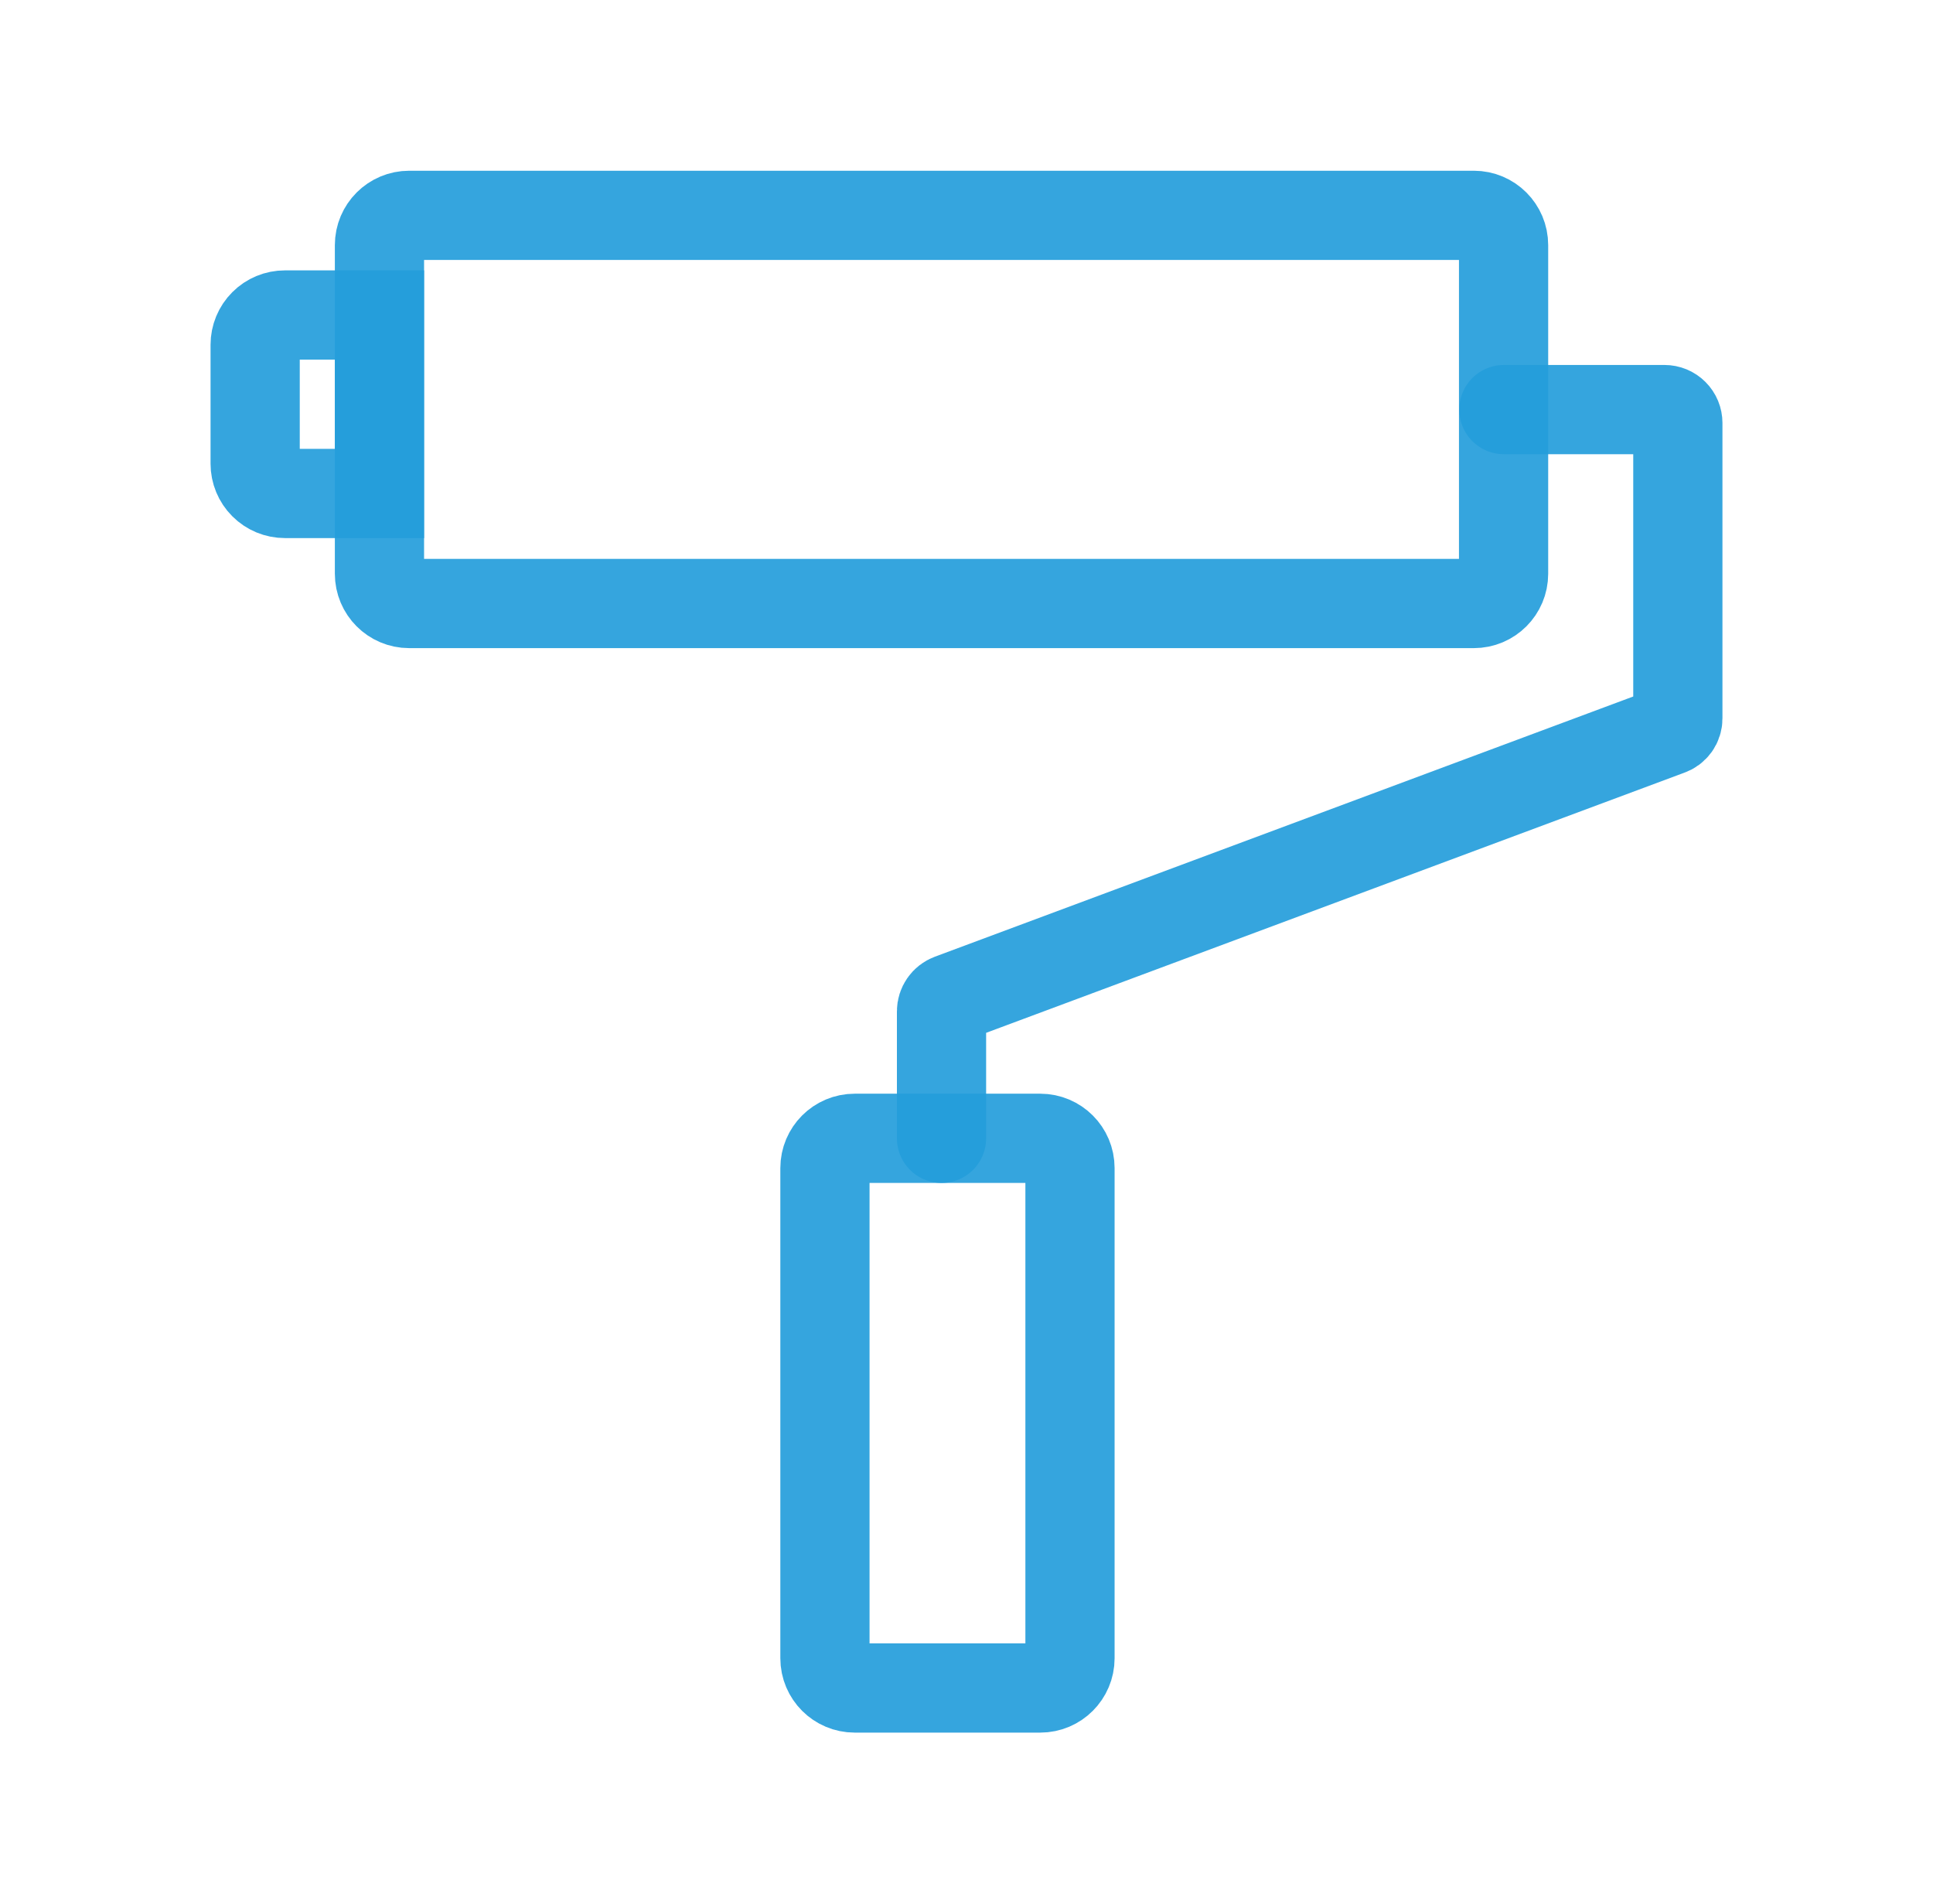
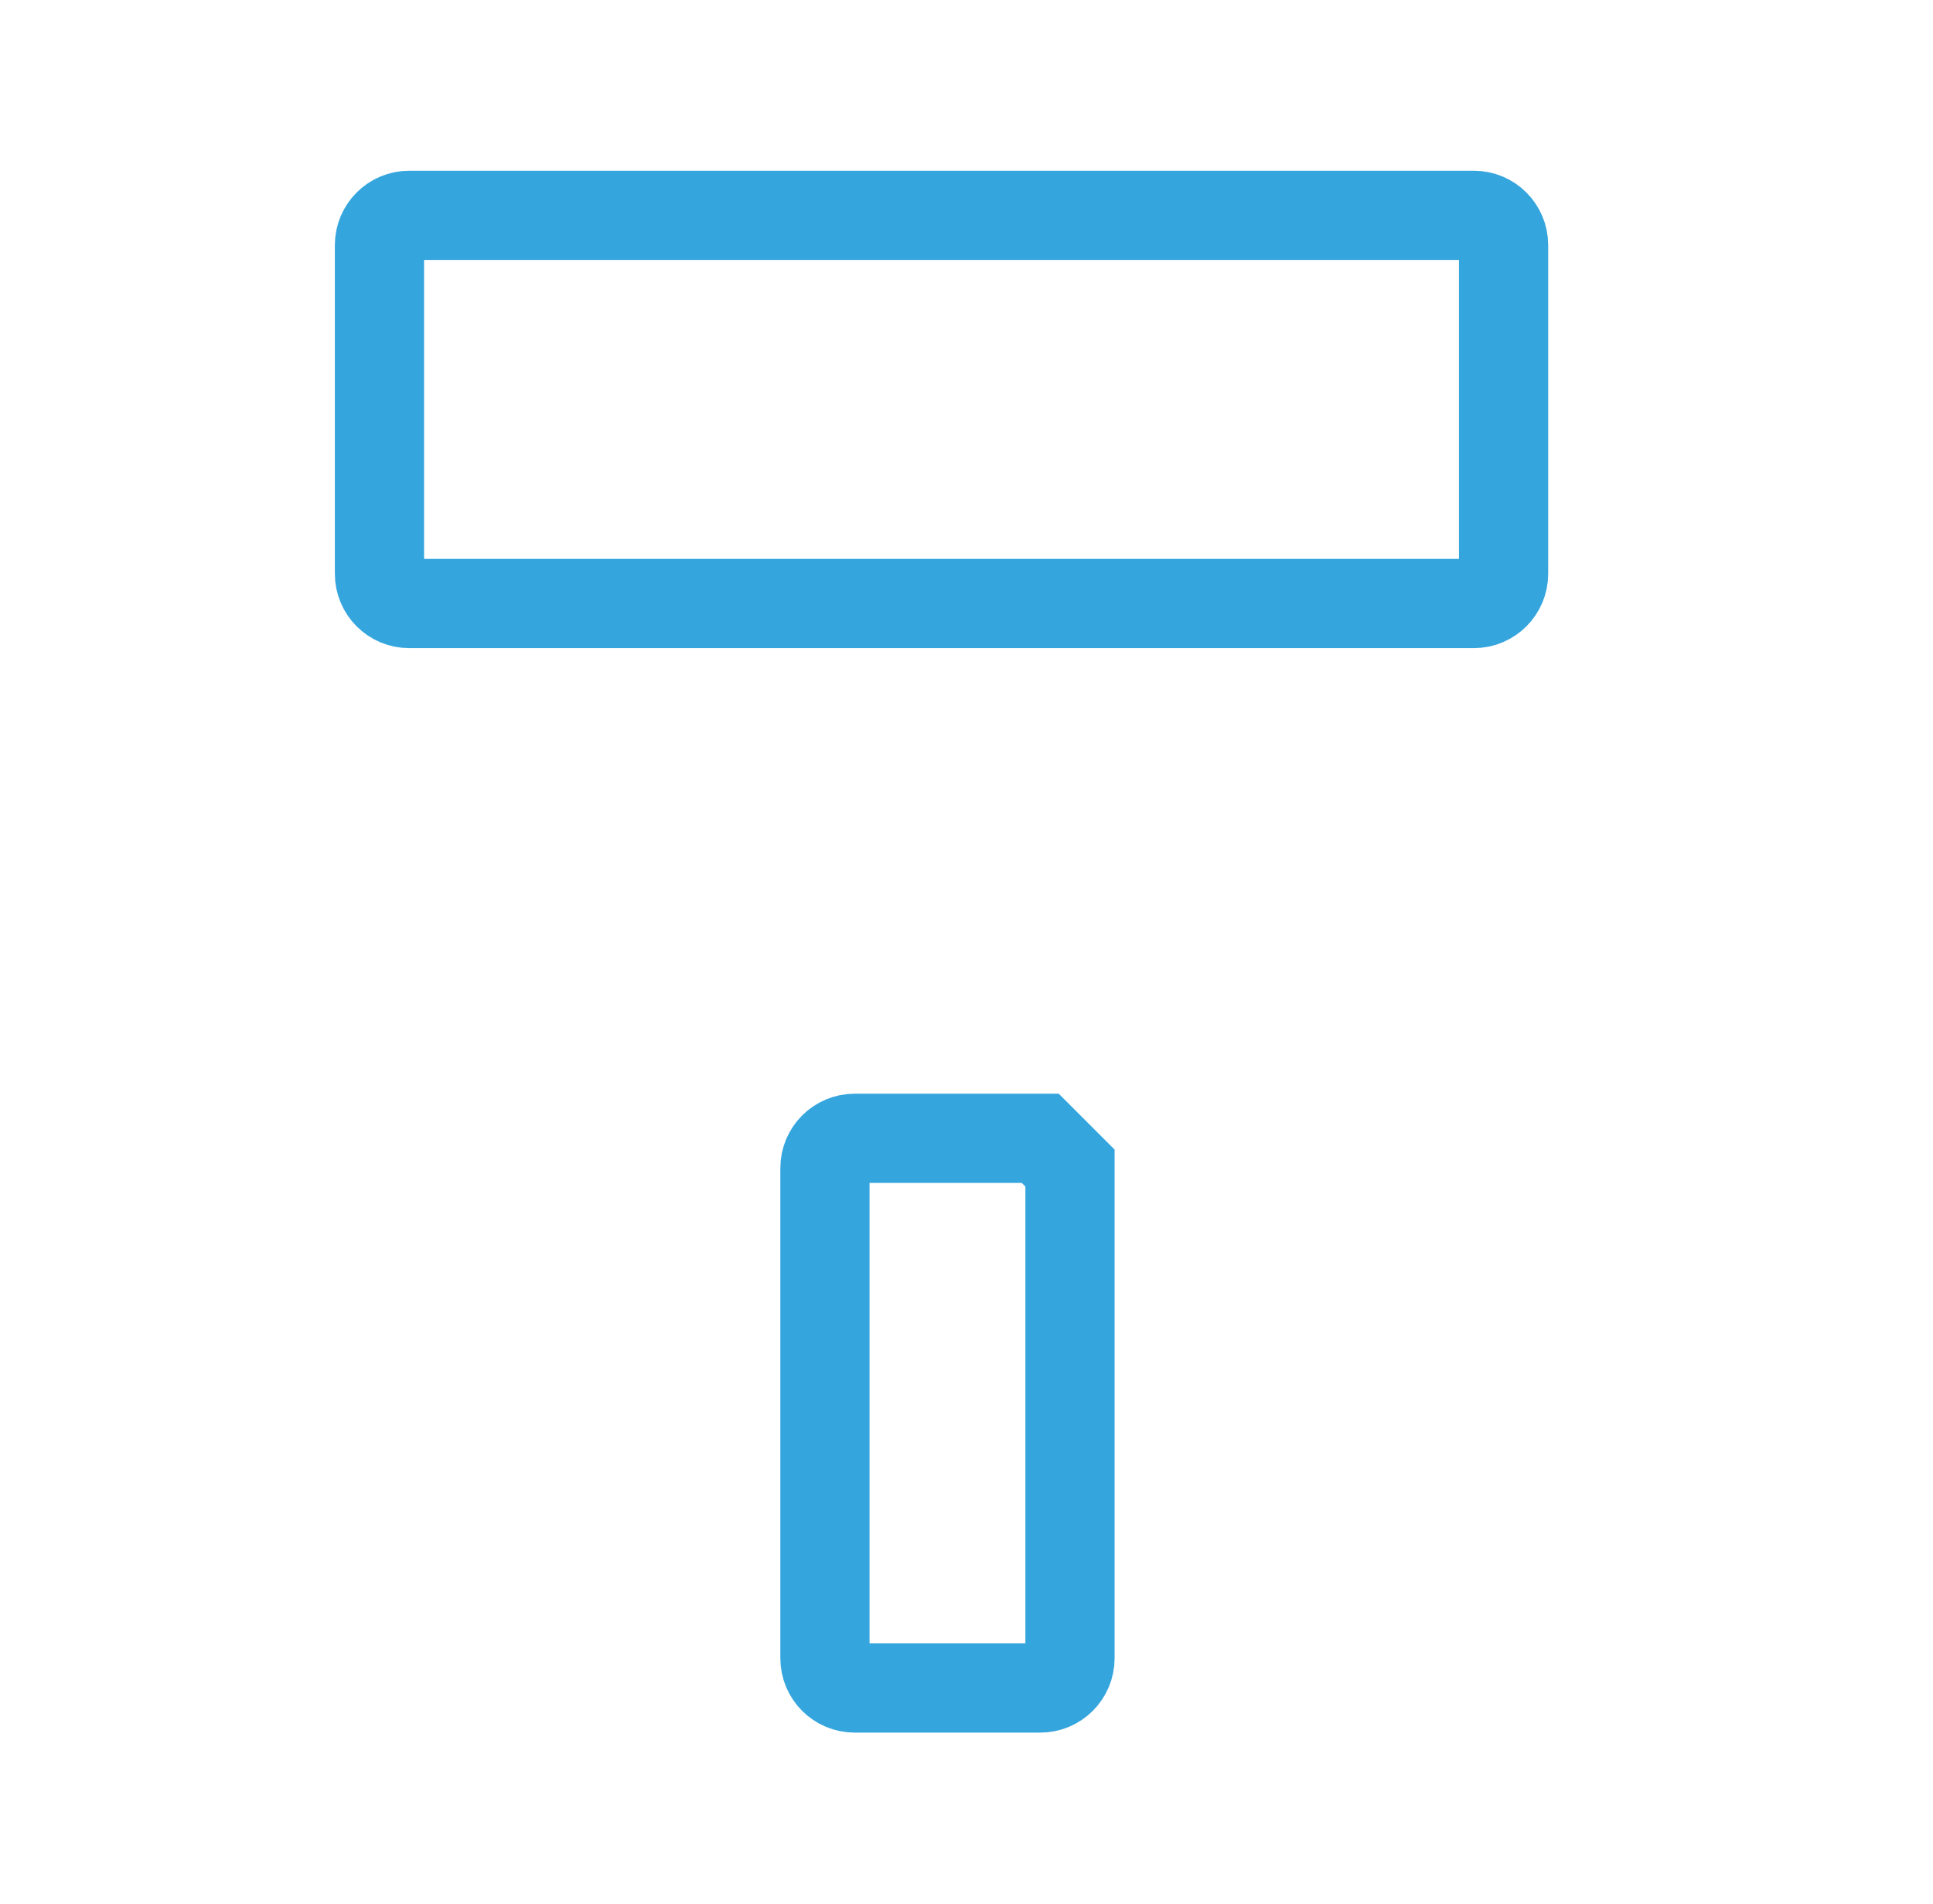
<svg xmlns="http://www.w3.org/2000/svg" width="65" height="64" viewBox="0 0 65 64" fill="none">
  <path d="M49.56 7.24H13.76C13.208 7.24 12.76 7.688 12.76 8.24V19.29C12.76 19.842 13.208 20.29 13.76 20.29H49.56C50.112 20.29 50.56 19.842 50.56 19.29V8.24C50.56 7.688 50.112 7.24 49.56 7.24Z" stroke="#249EDB" stroke-opacity="0.92" stroke-width="3" stroke-linecap="round" />
-   <path d="M31.66 38.27V34C31.66 33.906 31.689 33.815 31.743 33.738C31.796 33.661 31.872 33.603 31.96 33.57L56.12 24.57C56.208 24.541 56.284 24.484 56.338 24.409C56.392 24.333 56.421 24.243 56.42 24.15V14.22C56.42 14.161 56.408 14.102 56.386 14.048C56.363 13.993 56.33 13.944 56.288 13.902C56.246 13.86 56.197 13.827 56.142 13.804C56.088 13.782 56.029 13.77 55.97 13.77H50.57" stroke="#249EDB" stroke-opacity="0.92" stroke-width="3" stroke-linecap="round" />
-   <path d="M34.98 38.27H28.74C28.188 38.27 27.74 38.718 27.74 39.27V55.75C27.74 56.302 28.188 56.75 28.74 56.75H34.98C35.532 56.75 35.98 56.302 35.98 55.75V39.27C35.98 38.718 35.532 38.27 34.98 38.27Z" stroke="#249EDB" stroke-opacity="0.92" stroke-width="3" stroke-linecap="round" />
-   <path d="M9.58 10.59H12.76V16.59H9.58C9.315 16.59 9.06 16.485 8.873 16.297C8.685 16.11 8.58 15.855 8.58 15.59V11.59C8.58 11.325 8.685 11.07 8.873 10.883C9.06 10.695 9.315 10.59 9.58 10.59Z" stroke="#249EDB" stroke-opacity="0.92" stroke-width="3" stroke-linecap="round" />
+   <path d="M34.98 38.27H28.74C28.188 38.27 27.74 38.718 27.74 39.27V55.75C27.74 56.302 28.188 56.75 28.74 56.75H34.98C35.532 56.75 35.98 56.302 35.98 55.75V39.27Z" stroke="#249EDB" stroke-opacity="0.92" stroke-width="3" stroke-linecap="round" />
</svg>